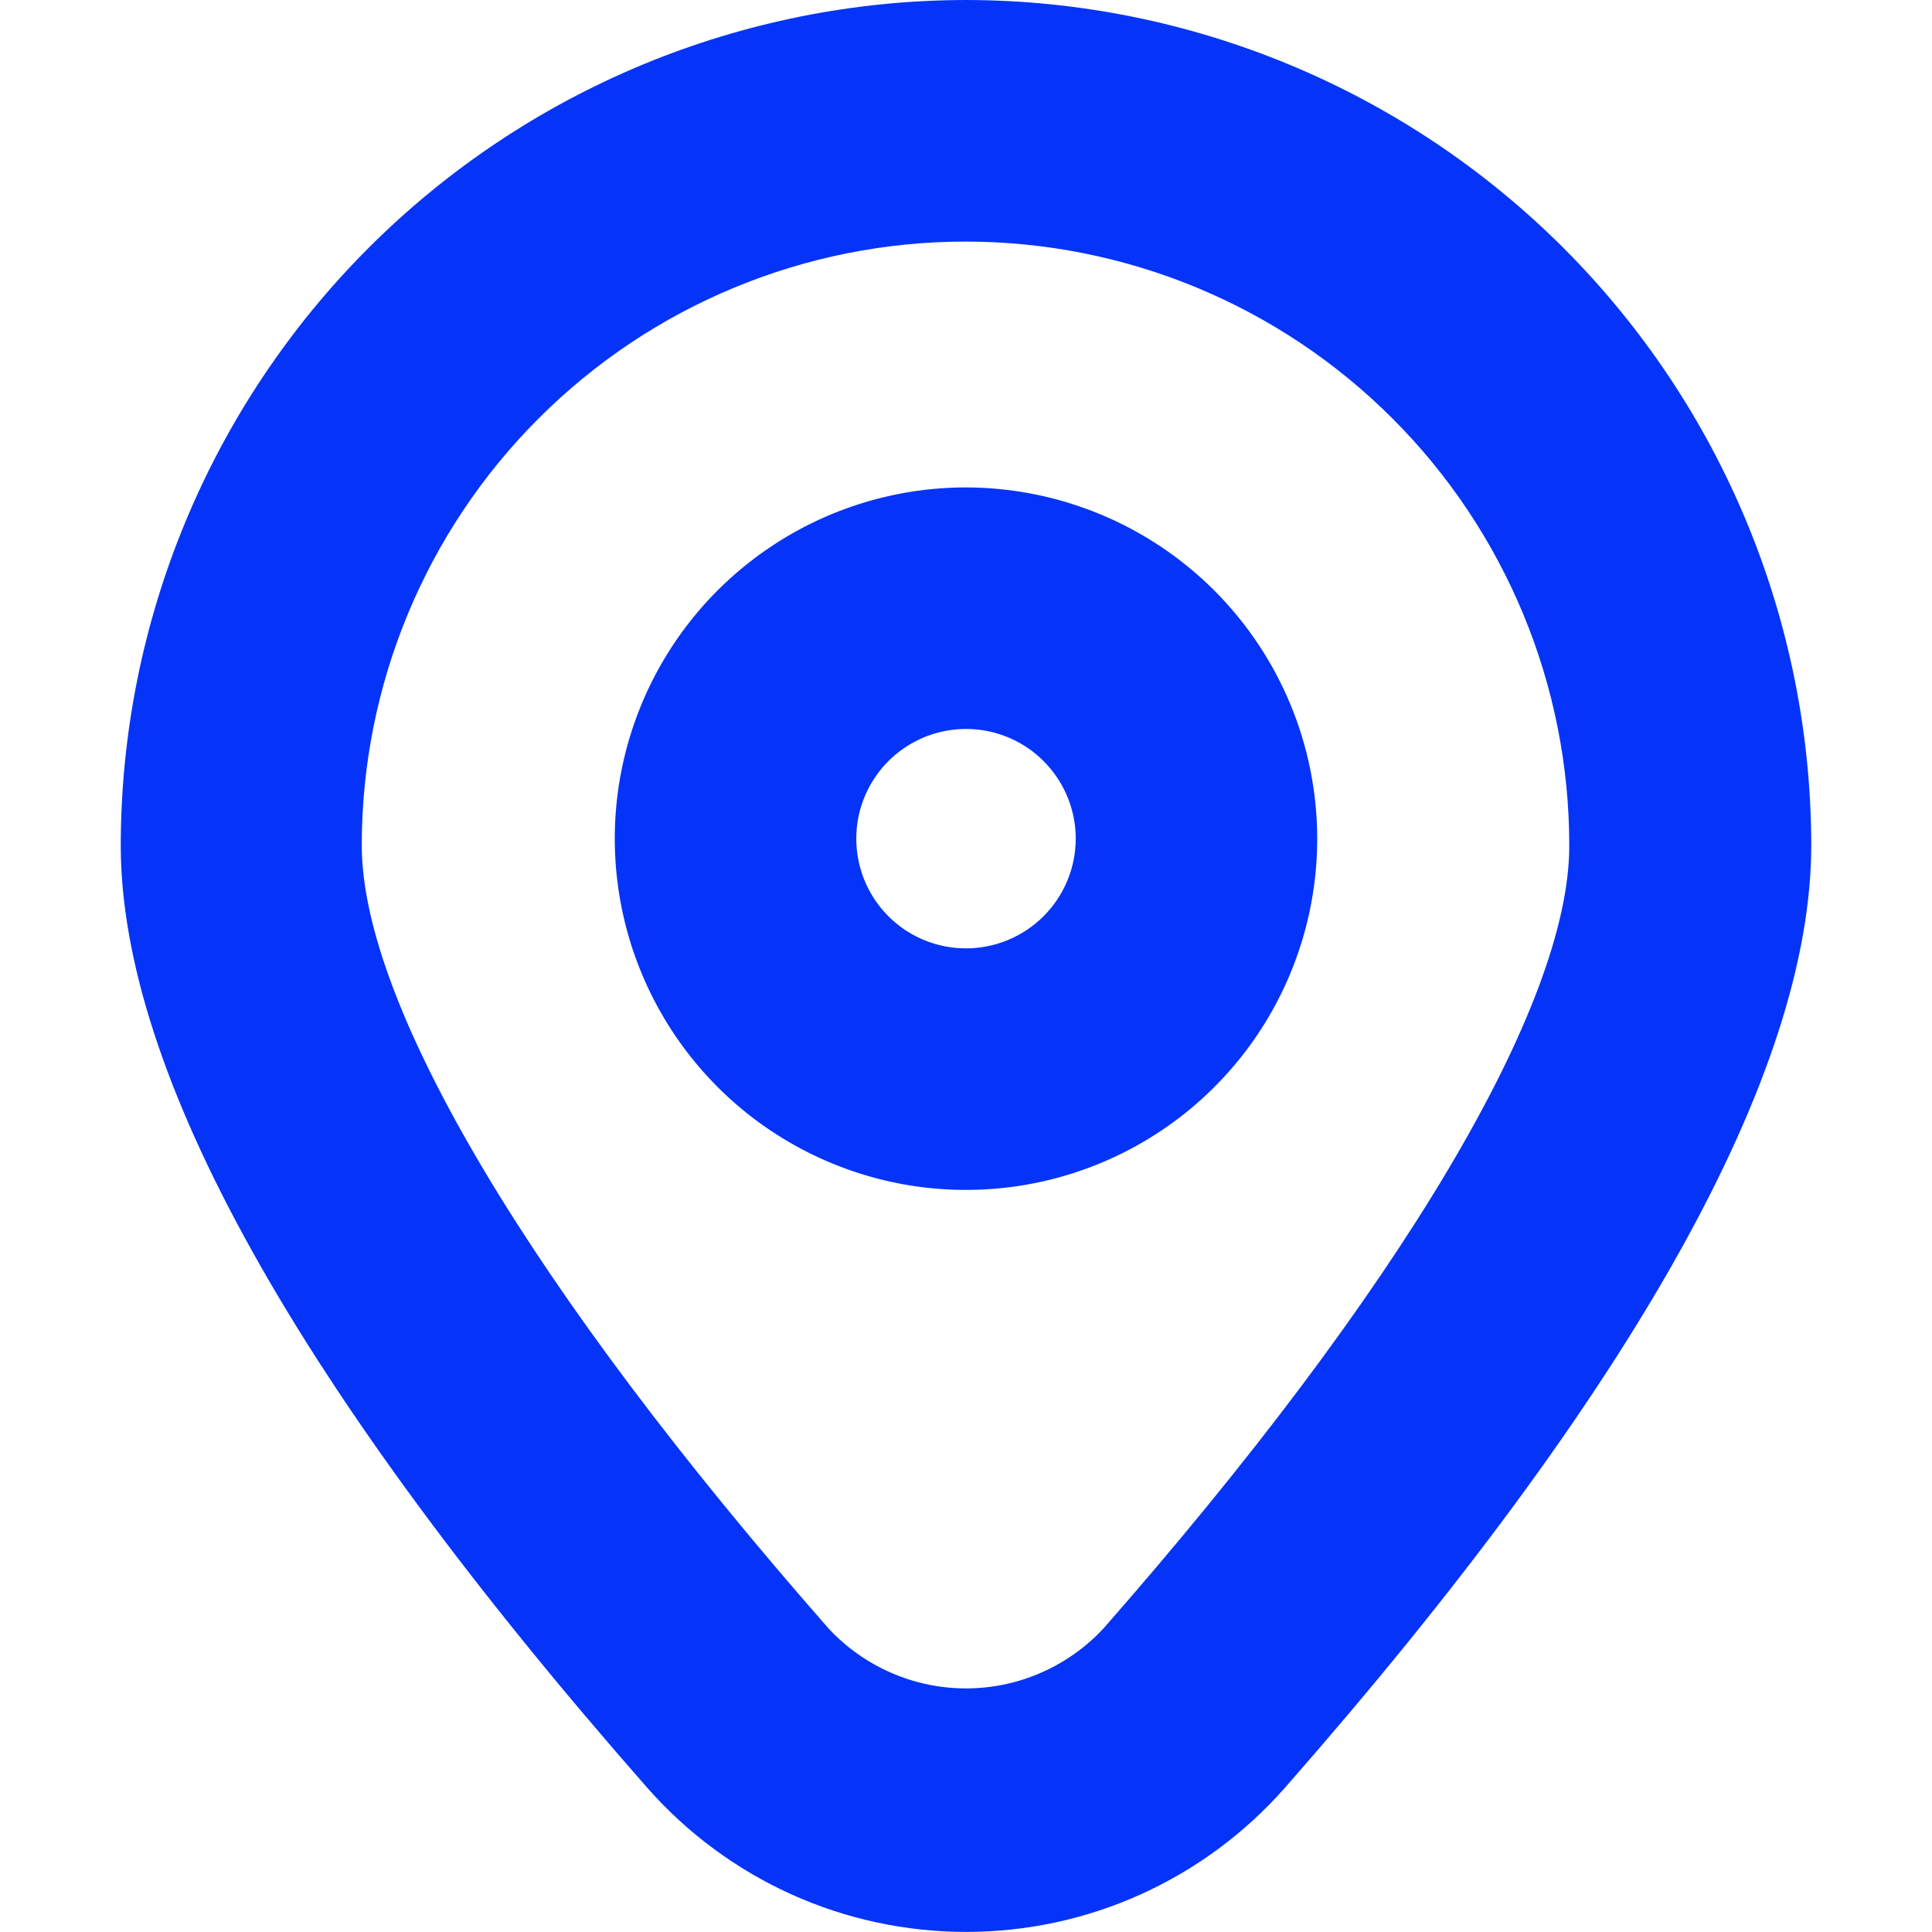
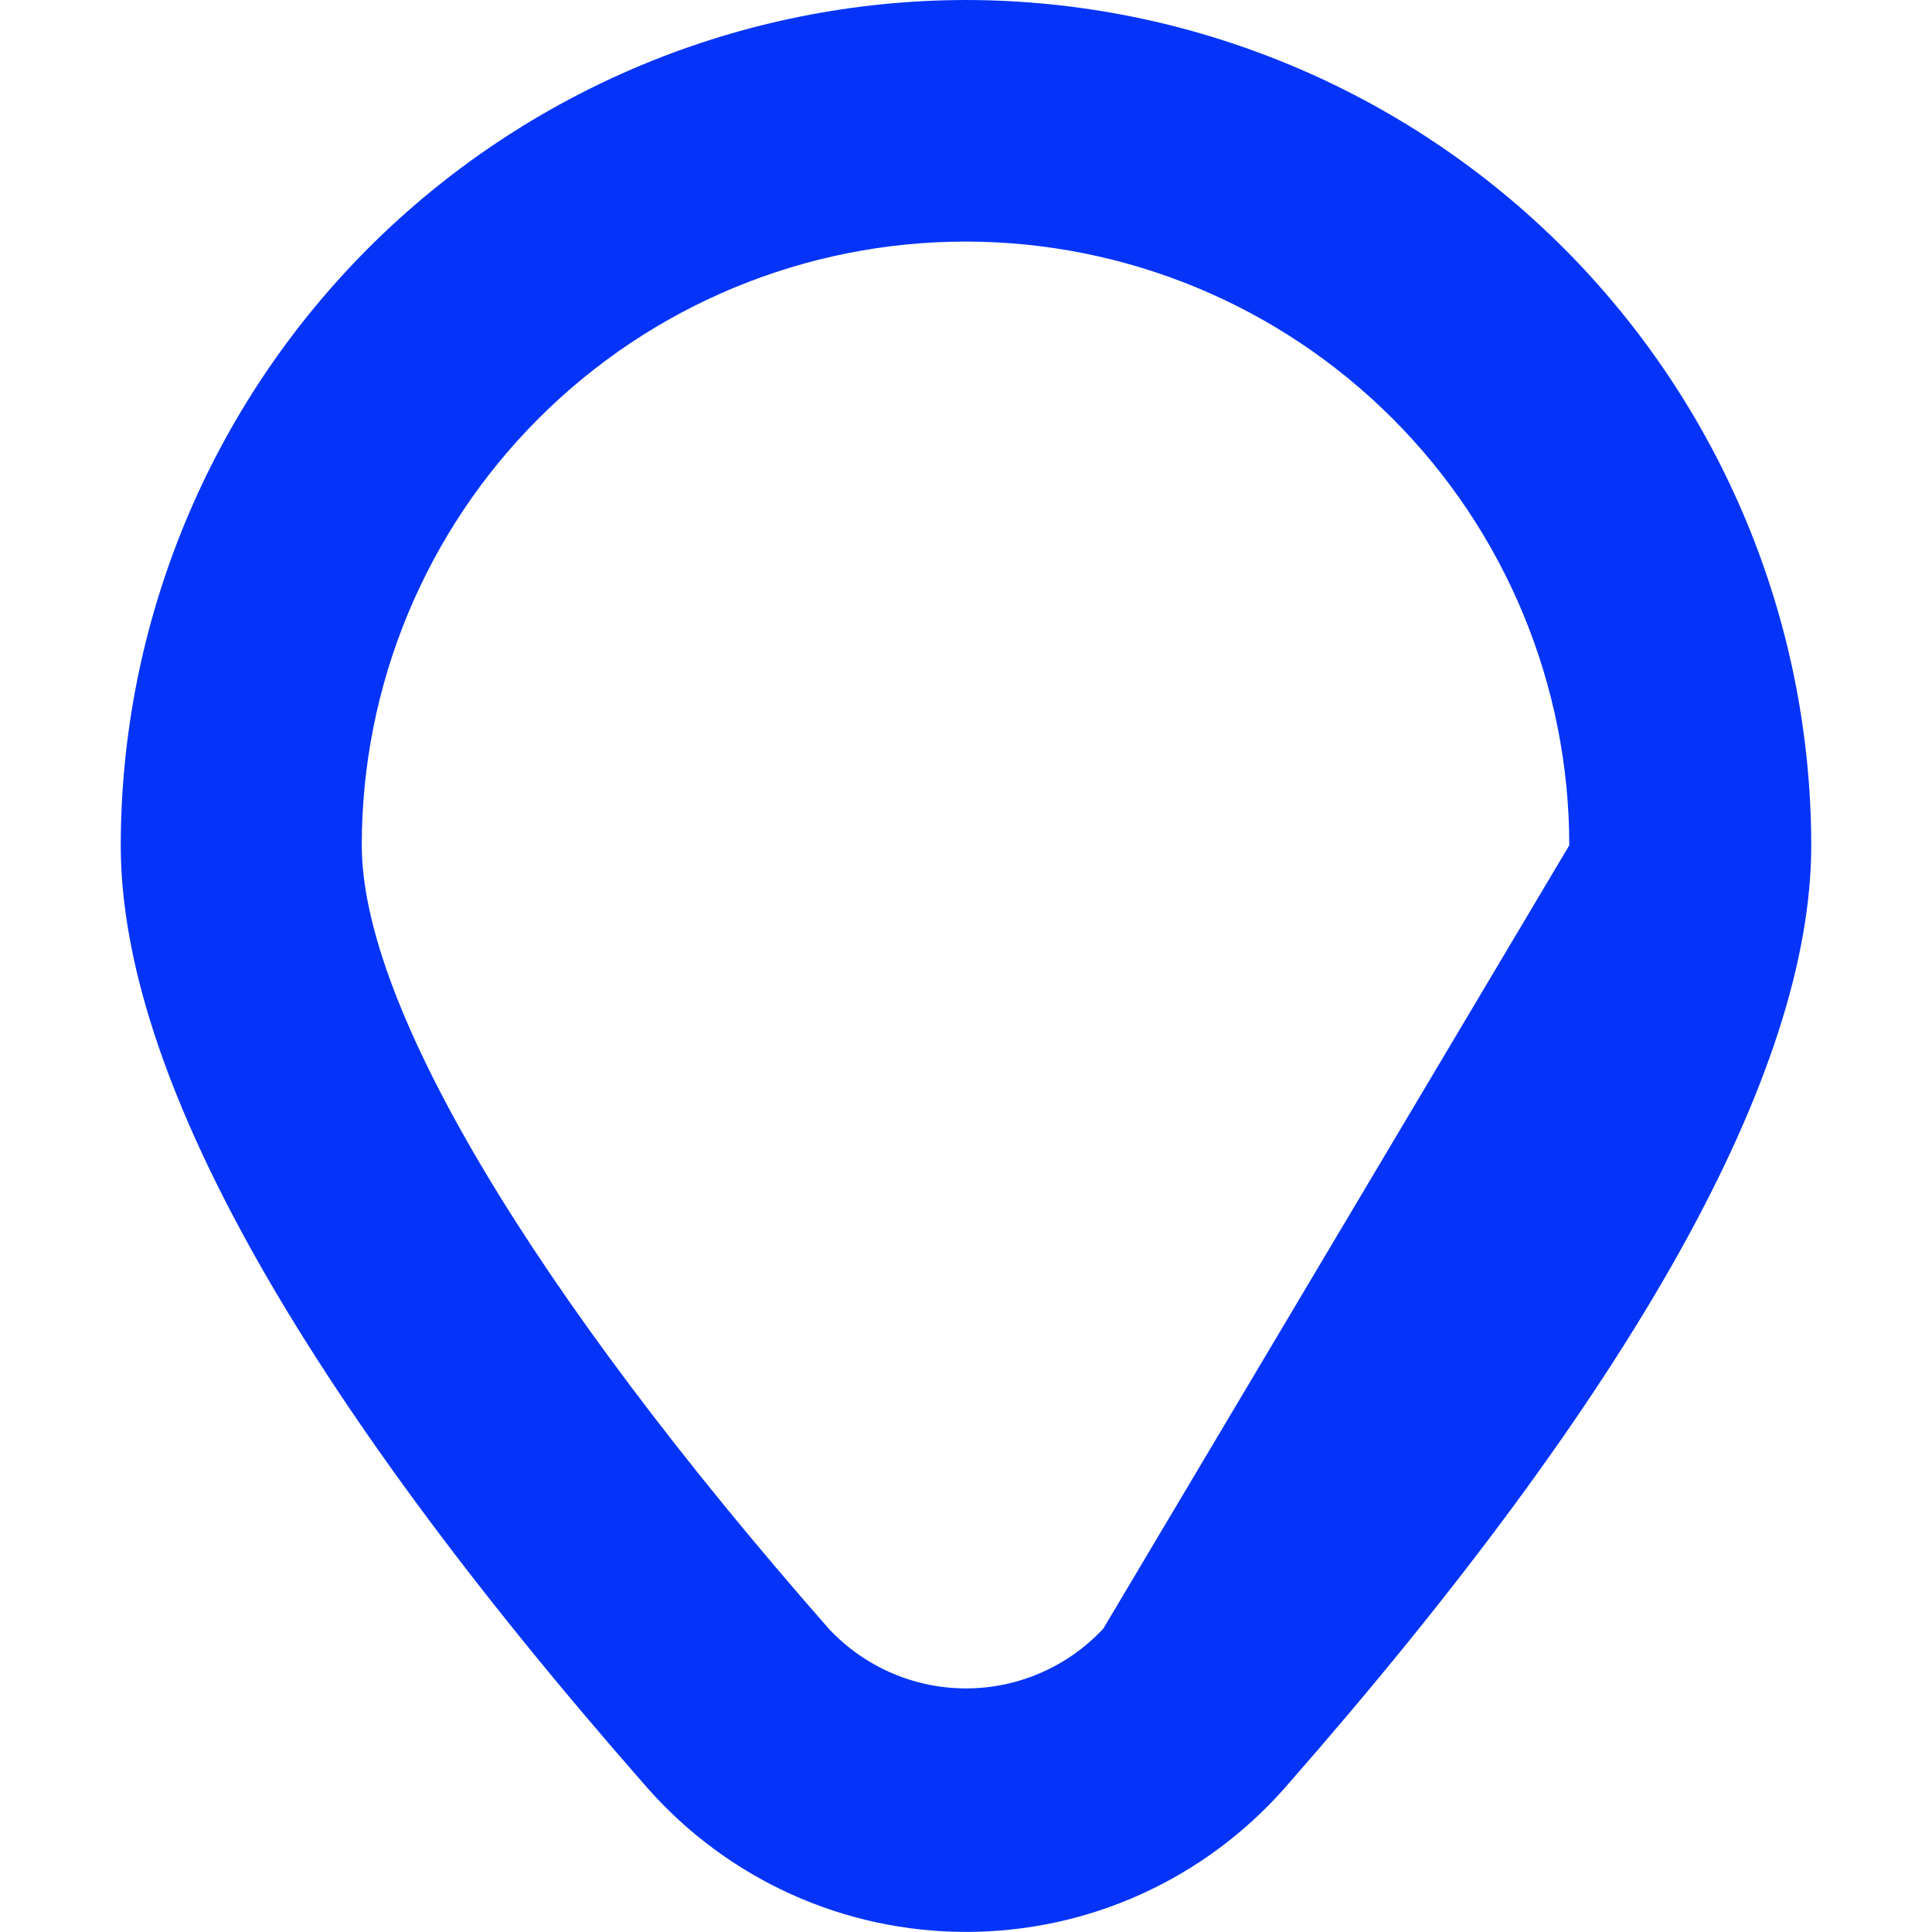
<svg xmlns="http://www.w3.org/2000/svg" width="24" height="24" viewBox="0 0 24 24" fill="none">
-   <path d="M12 0C9.216 0.003 6.548 1.111 4.579 3.079C2.611 5.048 1.503 7.716 1.5 10.5C1.5 13.326 3.7 17.266 8.041 22.209C8.536 22.771 9.145 23.222 9.828 23.531C10.511 23.84 11.252 23.999 12.001 23.999C12.75 23.999 13.491 23.84 14.174 23.531C14.857 23.222 15.466 22.771 15.961 22.209C20.3 17.267 22.5 13.327 22.5 10.5C22.497 7.716 21.389 5.048 19.421 3.079C17.452 1.111 14.784 0.003 12 0V0ZM13.706 20.231C13.488 20.465 13.224 20.652 12.93 20.78C12.637 20.908 12.32 20.974 12 20.974C11.68 20.974 11.363 20.908 11.07 20.78C10.776 20.652 10.512 20.465 10.294 20.231C6.611 16.036 4.494 12.489 4.494 10.501C4.494 8.512 5.284 6.604 6.691 5.198C8.097 3.791 10.005 3.001 11.994 3.001C13.983 3.001 15.891 3.791 17.297 5.198C18.704 6.604 19.494 8.512 19.494 10.501C19.5 12.489 17.389 16.036 13.706 20.231Z" fill="#0534F8" />
-   <path d="M12 6.055C11.137 6.055 10.293 6.311 9.576 6.791C8.859 7.27 8.299 7.952 7.969 8.749C7.639 9.546 7.552 10.423 7.721 11.27C7.889 12.116 8.305 12.893 8.915 13.504C9.525 14.114 10.302 14.529 11.149 14.698C11.995 14.866 12.872 14.78 13.67 14.449C14.467 14.119 15.148 13.56 15.628 12.842C16.107 12.125 16.363 11.281 16.363 10.418C16.362 9.262 15.902 8.153 15.084 7.335C14.266 6.517 13.157 6.057 12 6.055ZM12 11.781C11.73 11.781 11.467 11.701 11.243 11.552C11.019 11.402 10.844 11.189 10.741 10.94C10.638 10.691 10.611 10.417 10.663 10.152C10.716 9.888 10.846 9.645 11.036 9.455C11.227 9.264 11.47 9.134 11.734 9.082C11.998 9.029 12.273 9.056 12.522 9.159C12.771 9.262 12.983 9.437 13.133 9.661C13.283 9.885 13.363 10.149 13.363 10.418C13.363 10.78 13.219 11.126 12.963 11.382C12.708 11.637 12.361 11.781 12 11.781Z" fill="#0534F8" />
+   <path d="M12 0C9.216 0.003 6.548 1.111 4.579 3.079C2.611 5.048 1.503 7.716 1.5 10.5C1.5 13.326 3.7 17.266 8.041 22.209C8.536 22.771 9.145 23.222 9.828 23.531C10.511 23.84 11.252 23.999 12.001 23.999C12.75 23.999 13.491 23.84 14.174 23.531C14.857 23.222 15.466 22.771 15.961 22.209C20.3 17.267 22.5 13.327 22.5 10.5C22.497 7.716 21.389 5.048 19.421 3.079C17.452 1.111 14.784 0.003 12 0V0ZM13.706 20.231C13.488 20.465 13.224 20.652 12.93 20.78C12.637 20.908 12.32 20.974 12 20.974C11.68 20.974 11.363 20.908 11.07 20.78C10.776 20.652 10.512 20.465 10.294 20.231C6.611 16.036 4.494 12.489 4.494 10.501C4.494 8.512 5.284 6.604 6.691 5.198C8.097 3.791 10.005 3.001 11.994 3.001C13.983 3.001 15.891 3.791 17.297 5.198C18.704 6.604 19.494 8.512 19.494 10.501Z" fill="#0534F8" />
</svg>